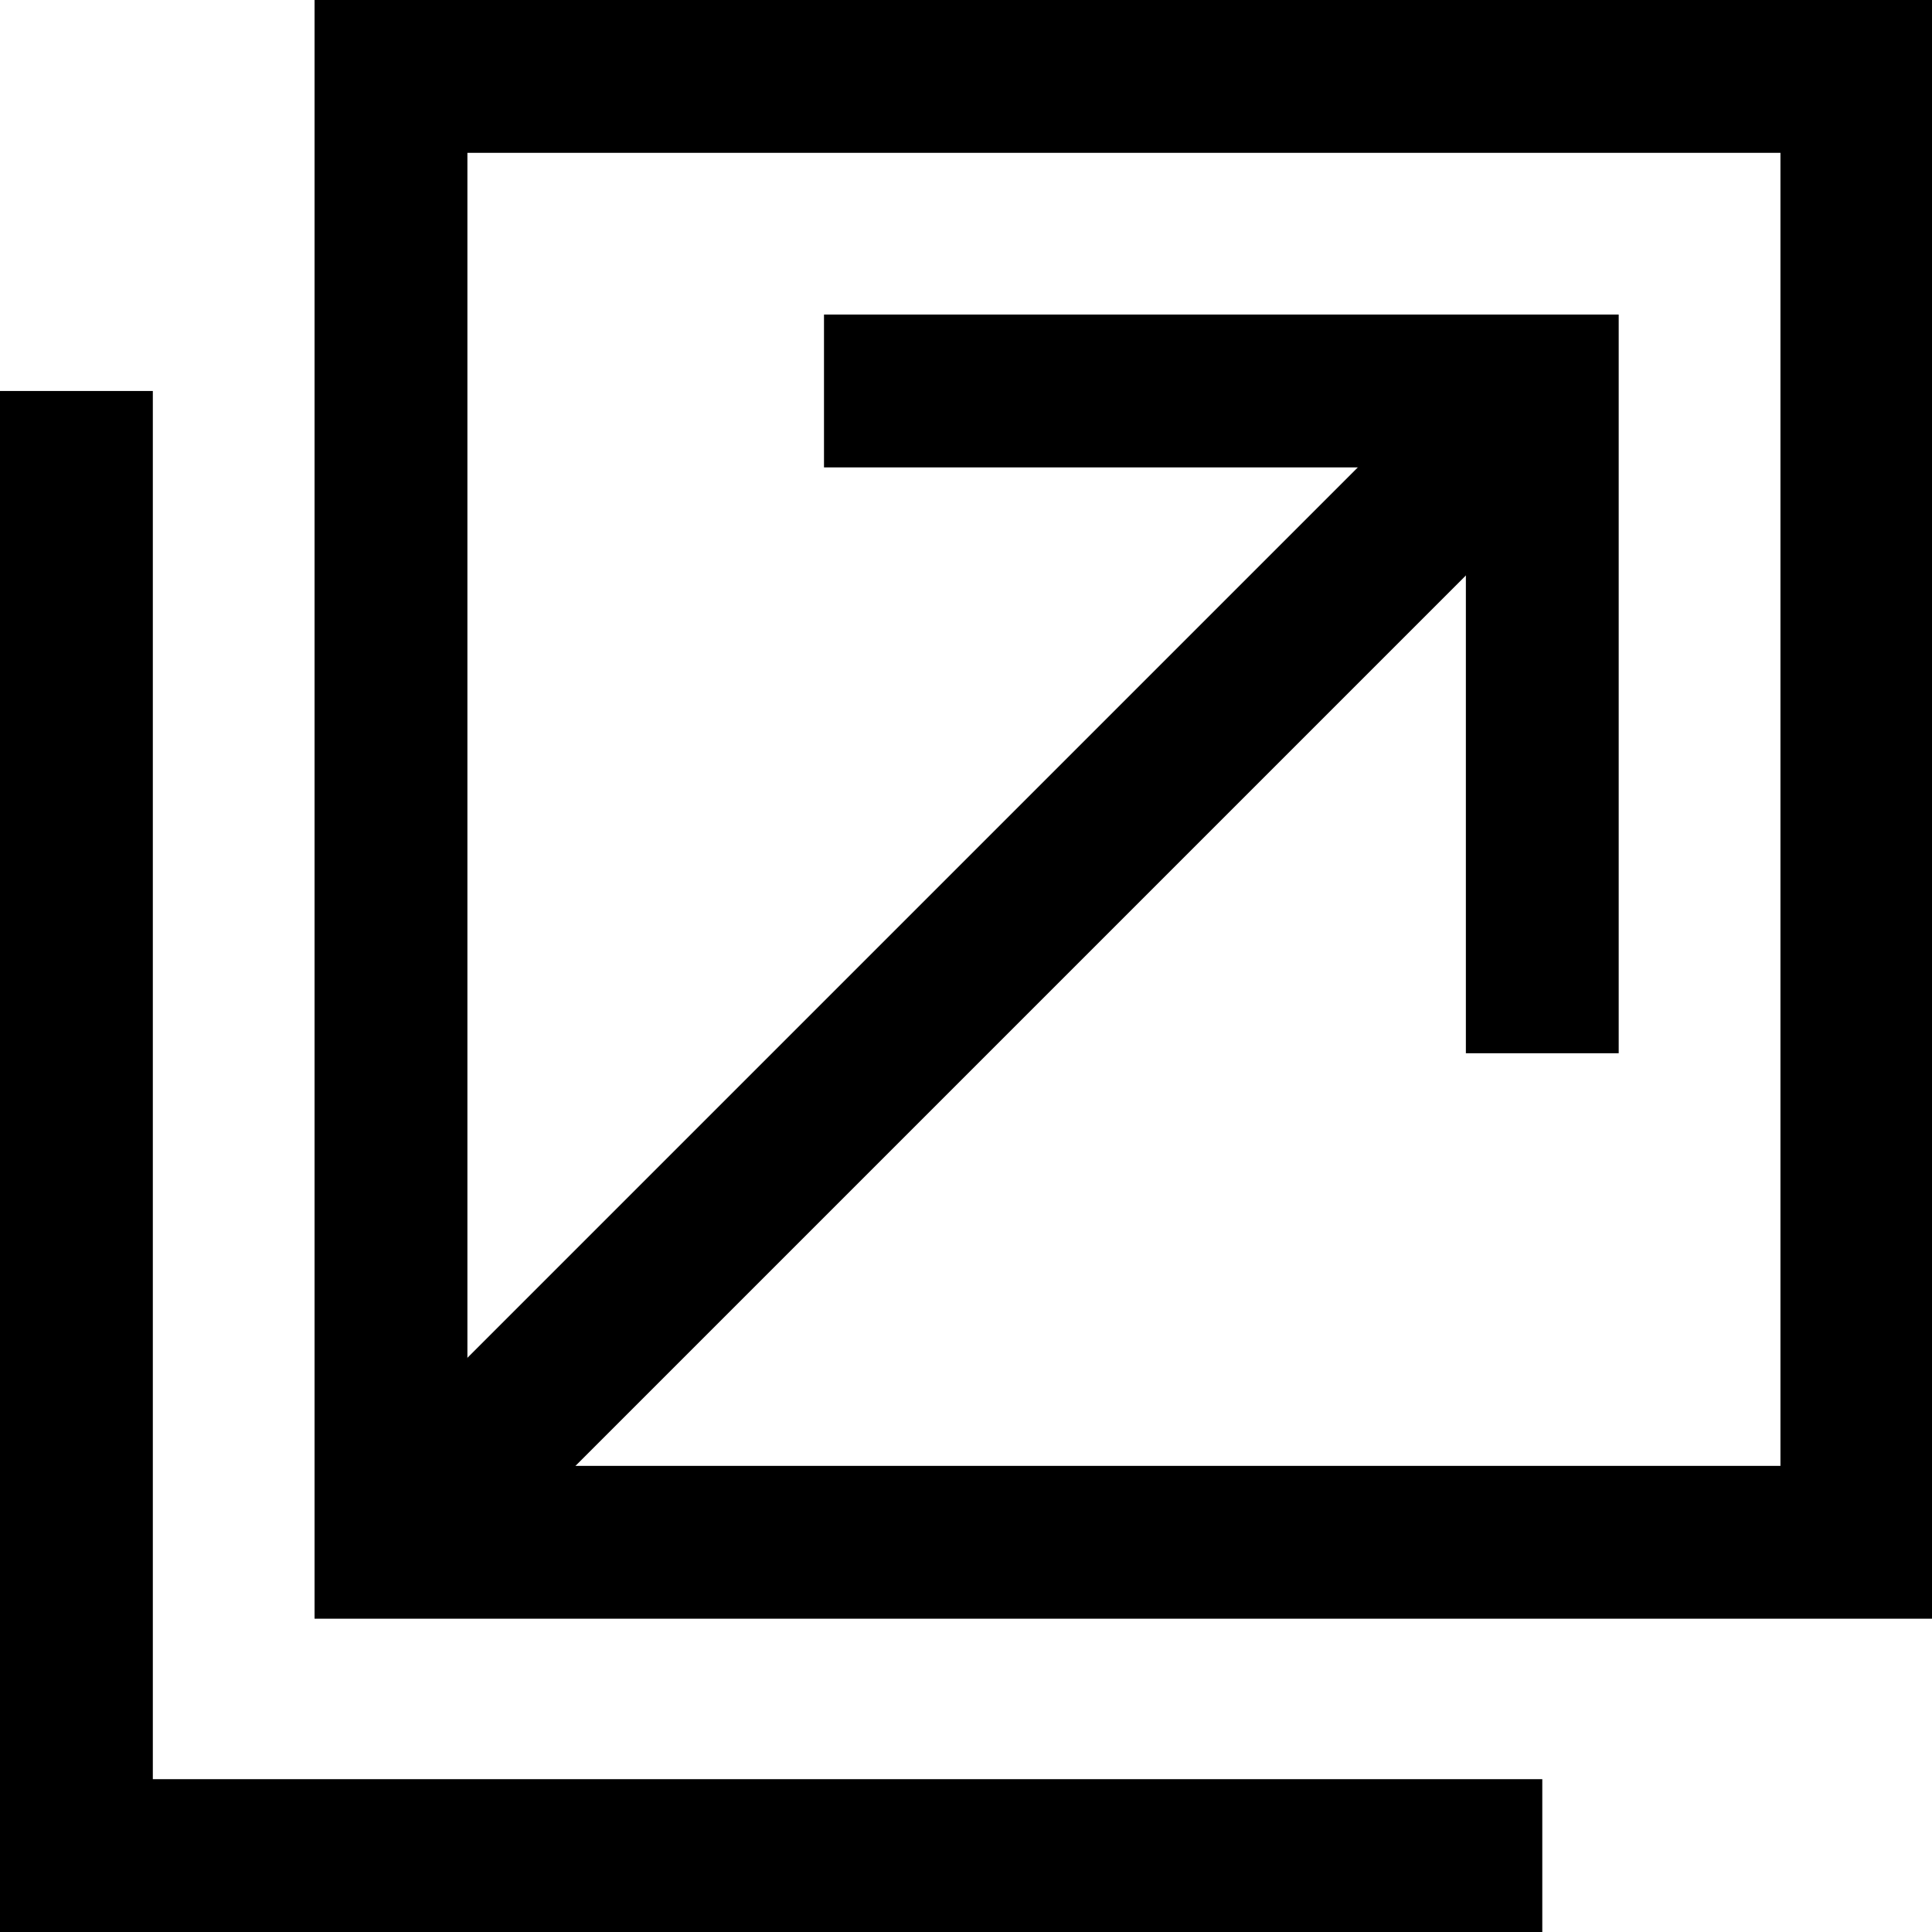
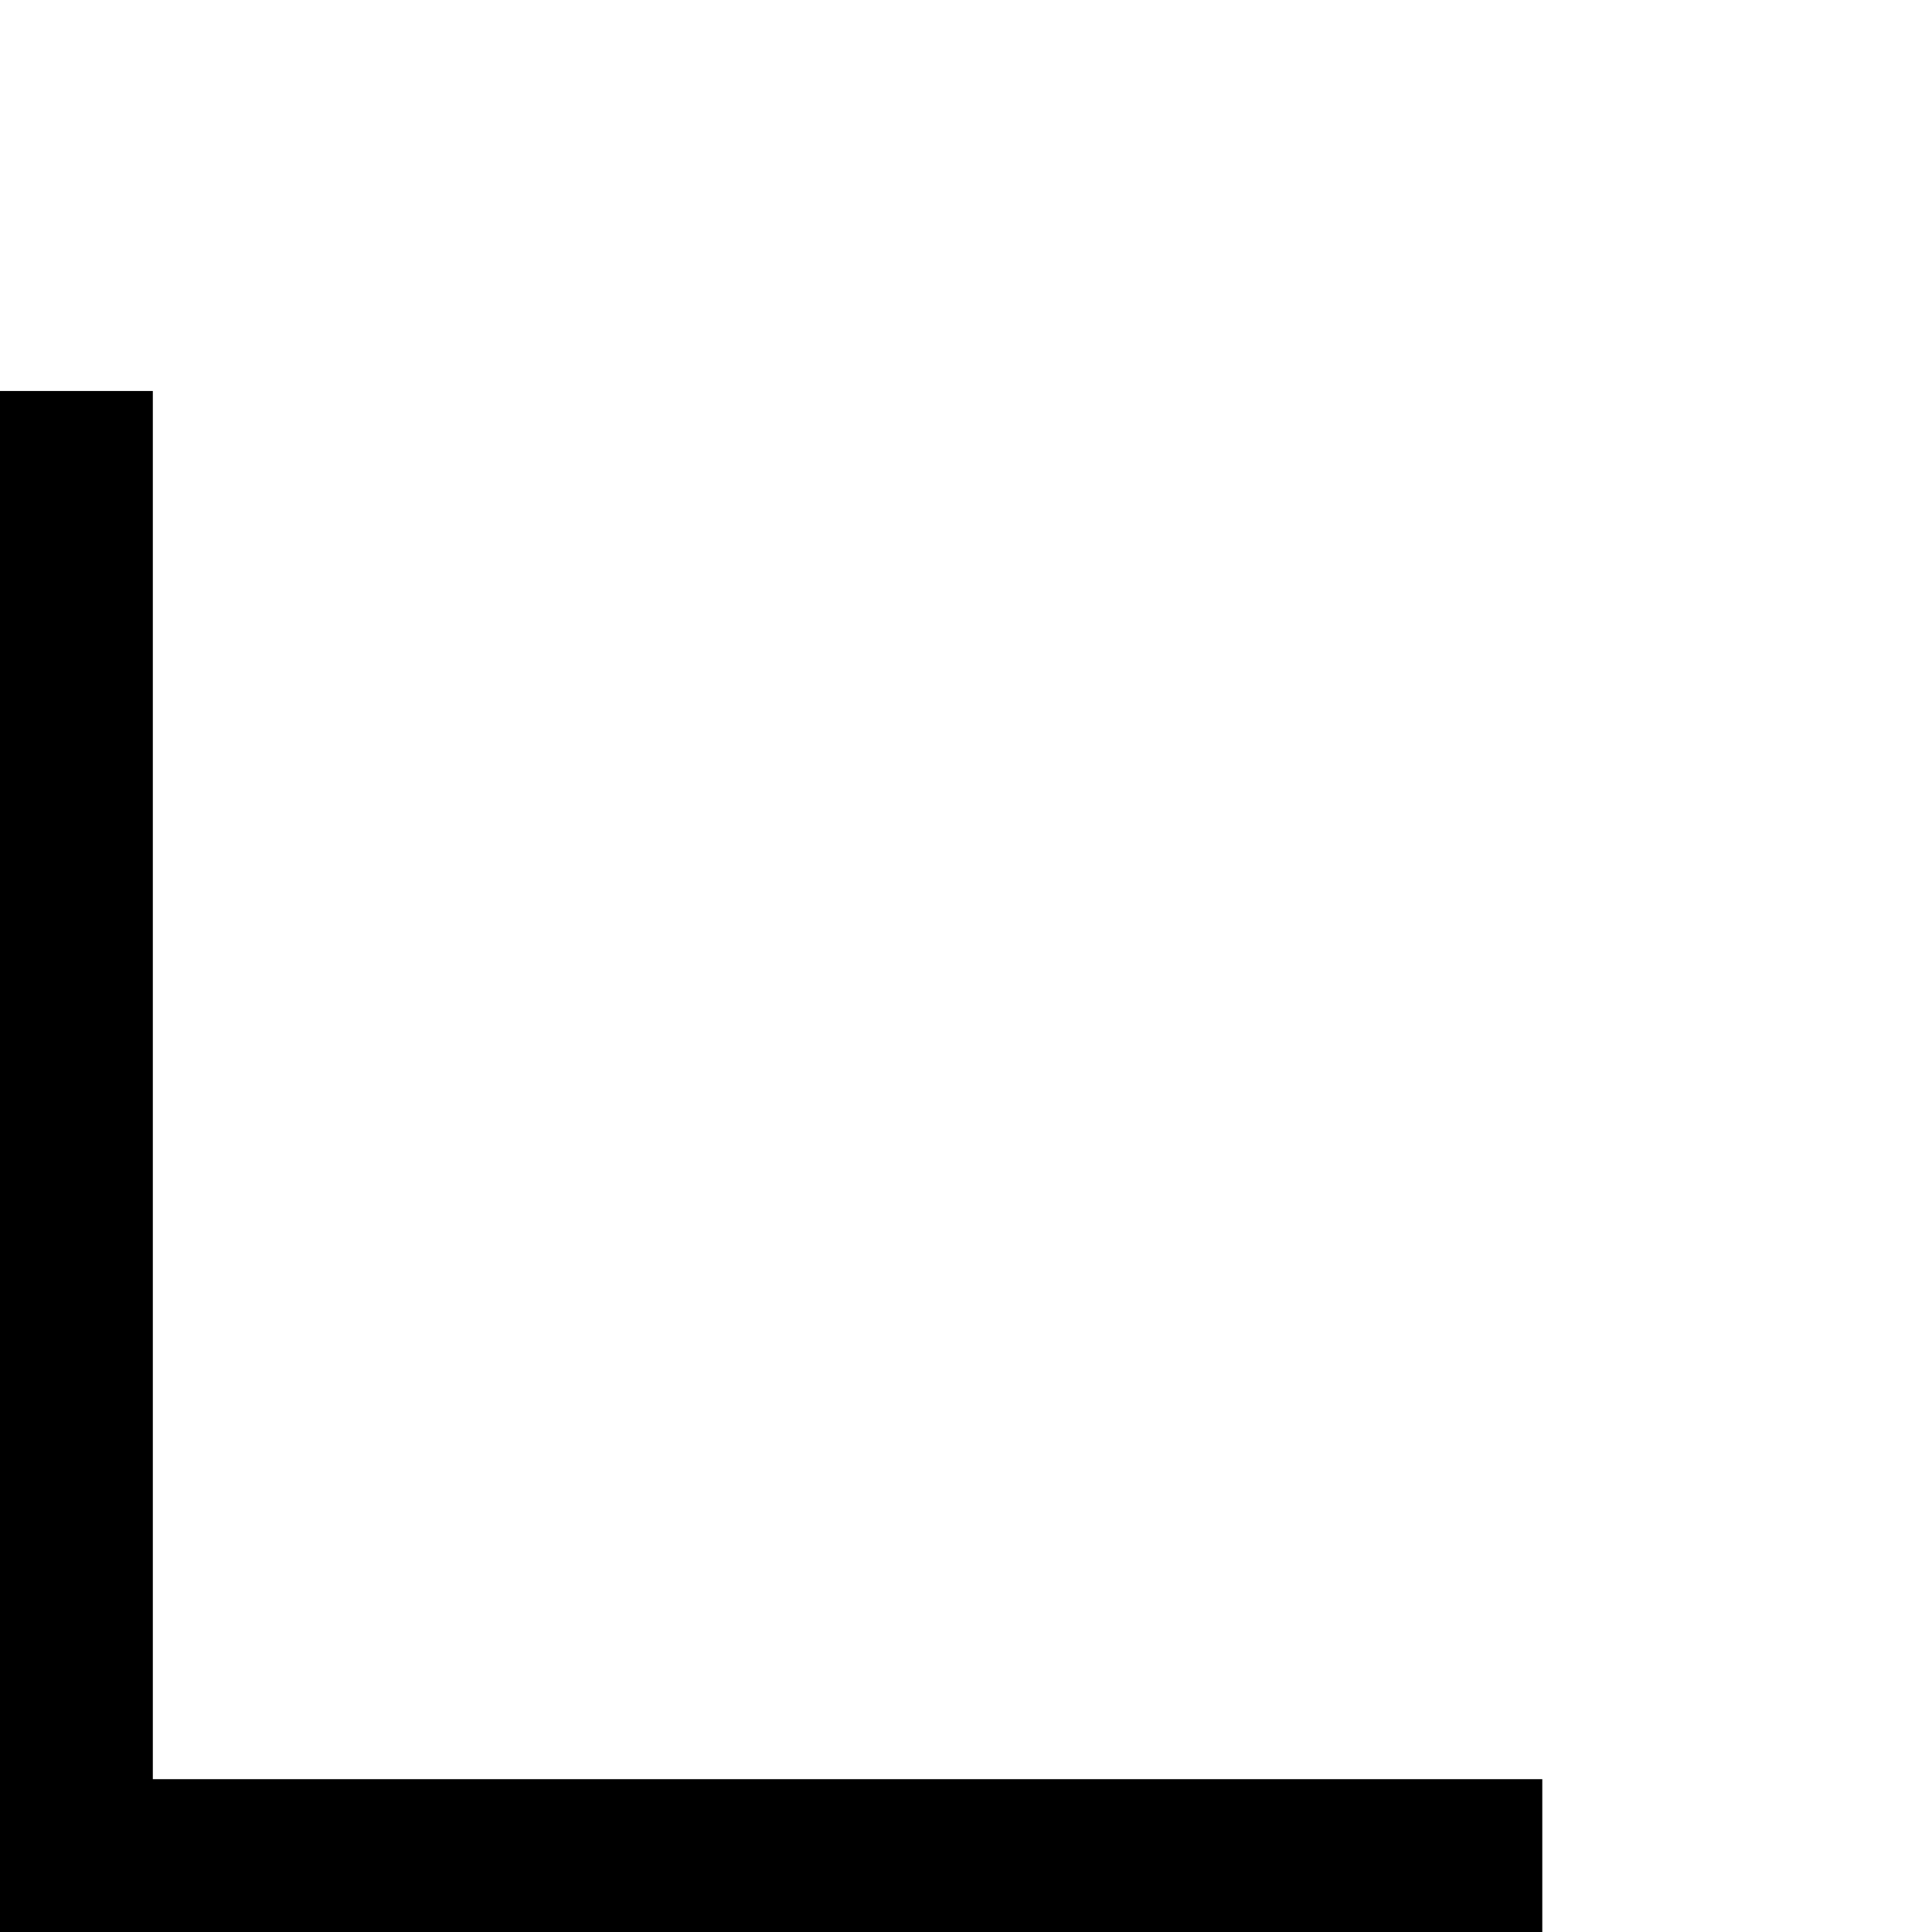
<svg xmlns="http://www.w3.org/2000/svg" id="ヘッダー" viewBox="0 0 15.17 15.17">
  <defs>
    <style>.cls-1{fill:none;stroke:#000;stroke-miterlimit:10;stroke-width:1.2px;}</style>
  </defs>
-   <line class="cls-1" x1="12.11" y1="3.07" x2="3.07" y2="12.11" />
-   <rect class="cls-1" x="3.07" y="0.6" width="11.51" height="11.51" />
  <polyline class="cls-1" points="12.11 14.57 0.6 14.57 0.6 3.07" />
-   <polyline class="cls-1" points="6.47 3.07 12.11 3.07 12.11 8.27" />
</svg>